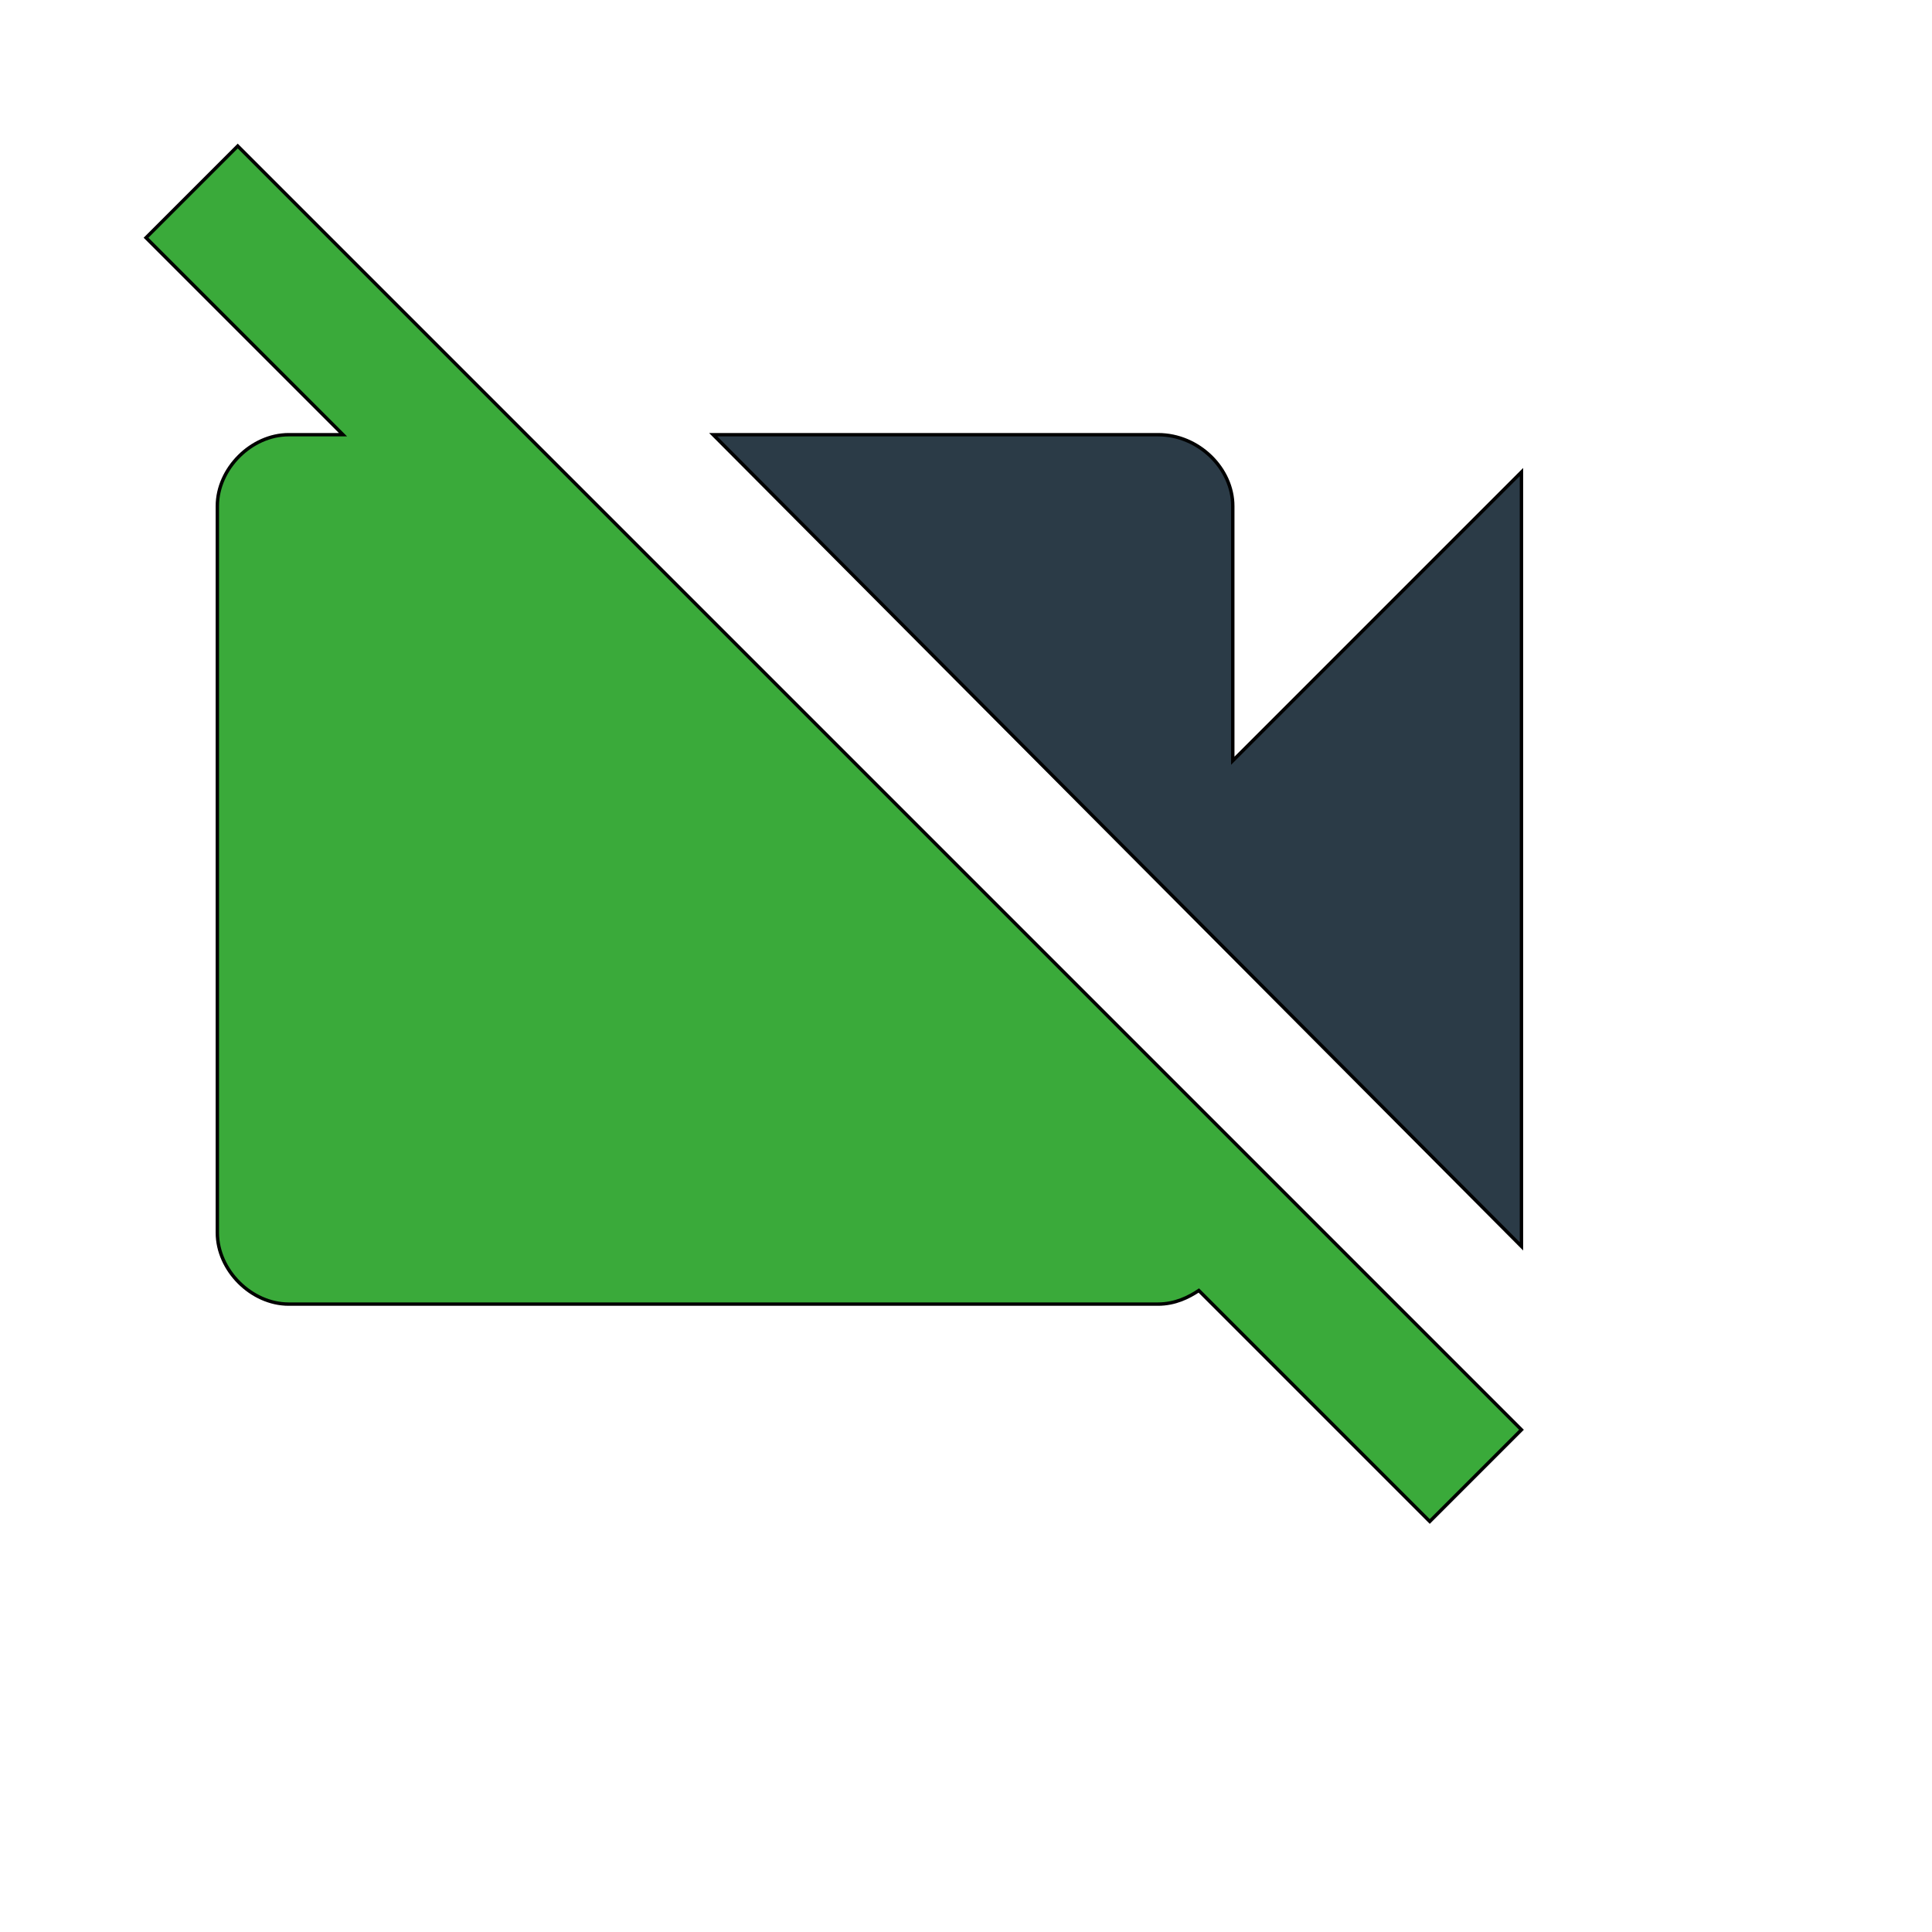
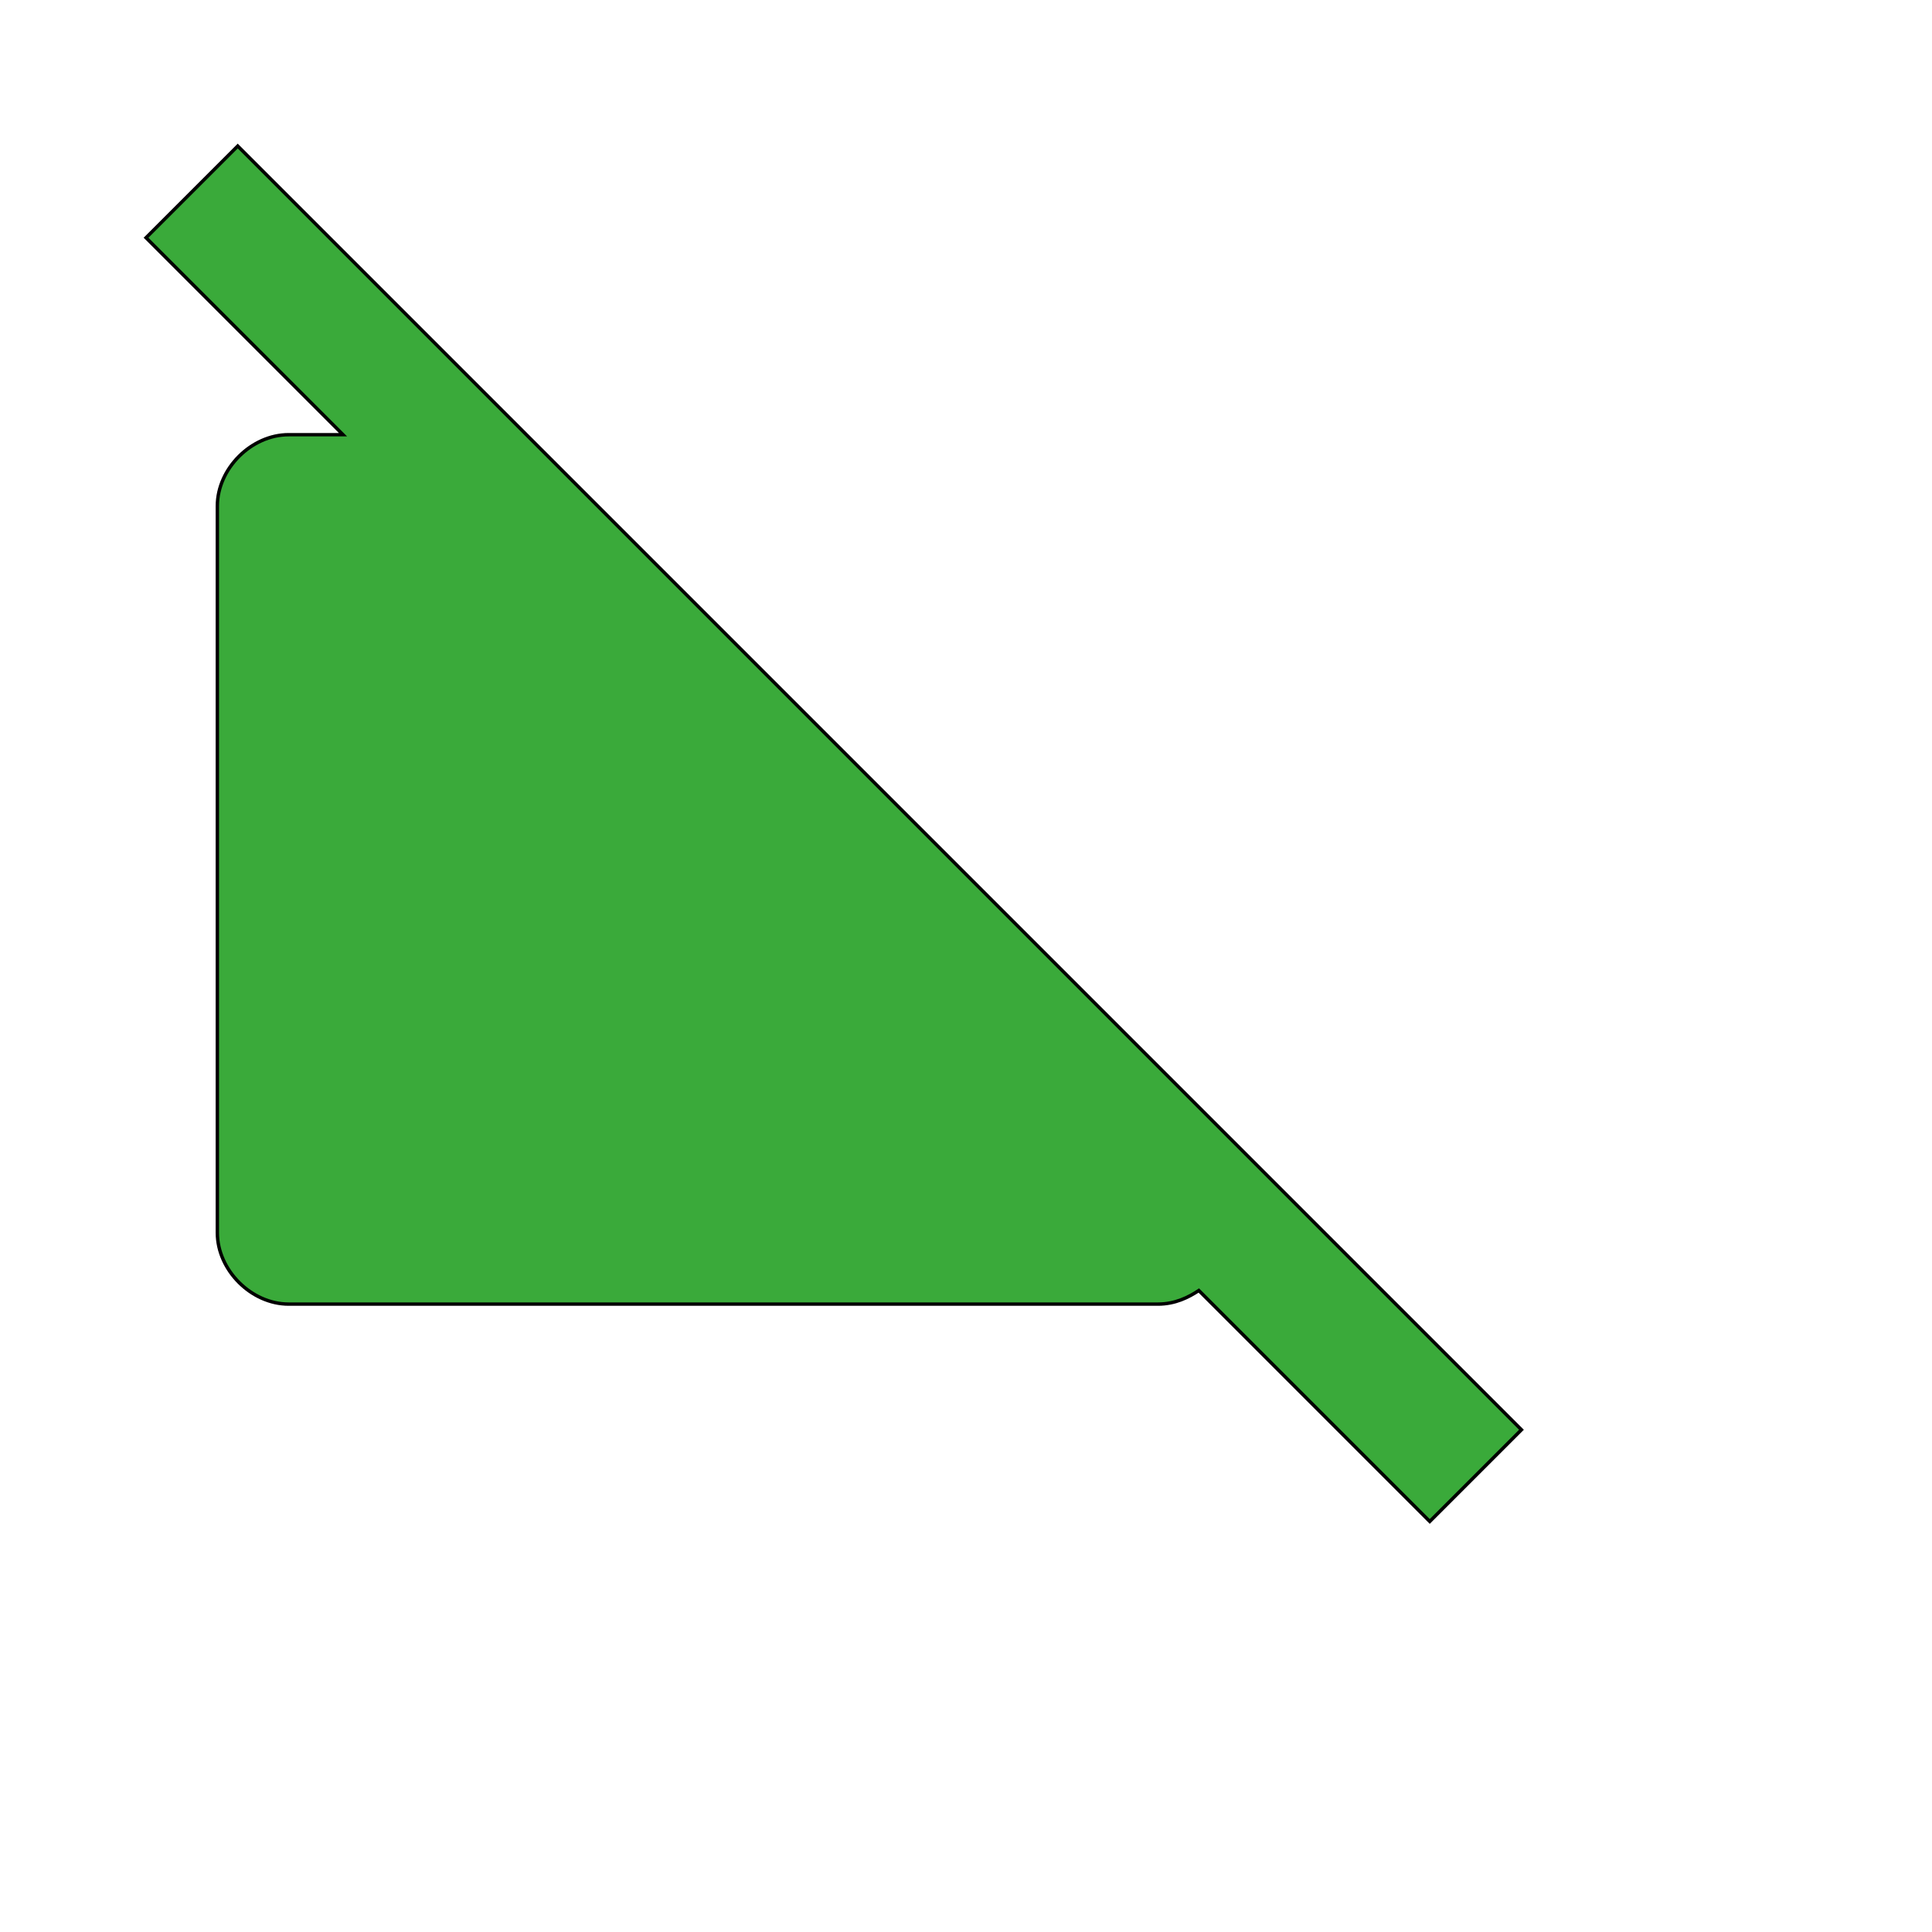
<svg xmlns="http://www.w3.org/2000/svg" id="th_wav_videocam-off" width="100%" height="100%" version="1.1" preserveAspectRatio="xMidYMin slice" data-uid="wav_videocam-off" data-keyword="wav_videocam-off" viewBox="0 0 512 512" transform="matrix(0.9,0,0,0.9,0,0)" data-colors="[&quot;#3aaa3a&quot;,&quot;#2b3b47&quot;,&quot;#2f2f2f&quot;]">
  <path id="th_wav_videocam-off_1" d="M70 43L43 70L101 128L85 128C74 128 64 138 64 149L64 363C64 374 74 384 85 384L341 384C346 384 350 382 353 380L421 448L448 421L70 43Z " fill-rule="evenodd" fill="#3aaa3a" stroke-width="1" stroke="#000000" />
-   <path id="th_wav_videocam-off_0" d="M448 139L363 224L363 149C363 138 353 128 341 128L210 128L448 367L448 139Z " fill-rule="evenodd" fill="#2b3b47" stroke-width="1" stroke="#000000" />
  <defs id="SvgjsDefs20680" fill="#2f2f2f" />
</svg>